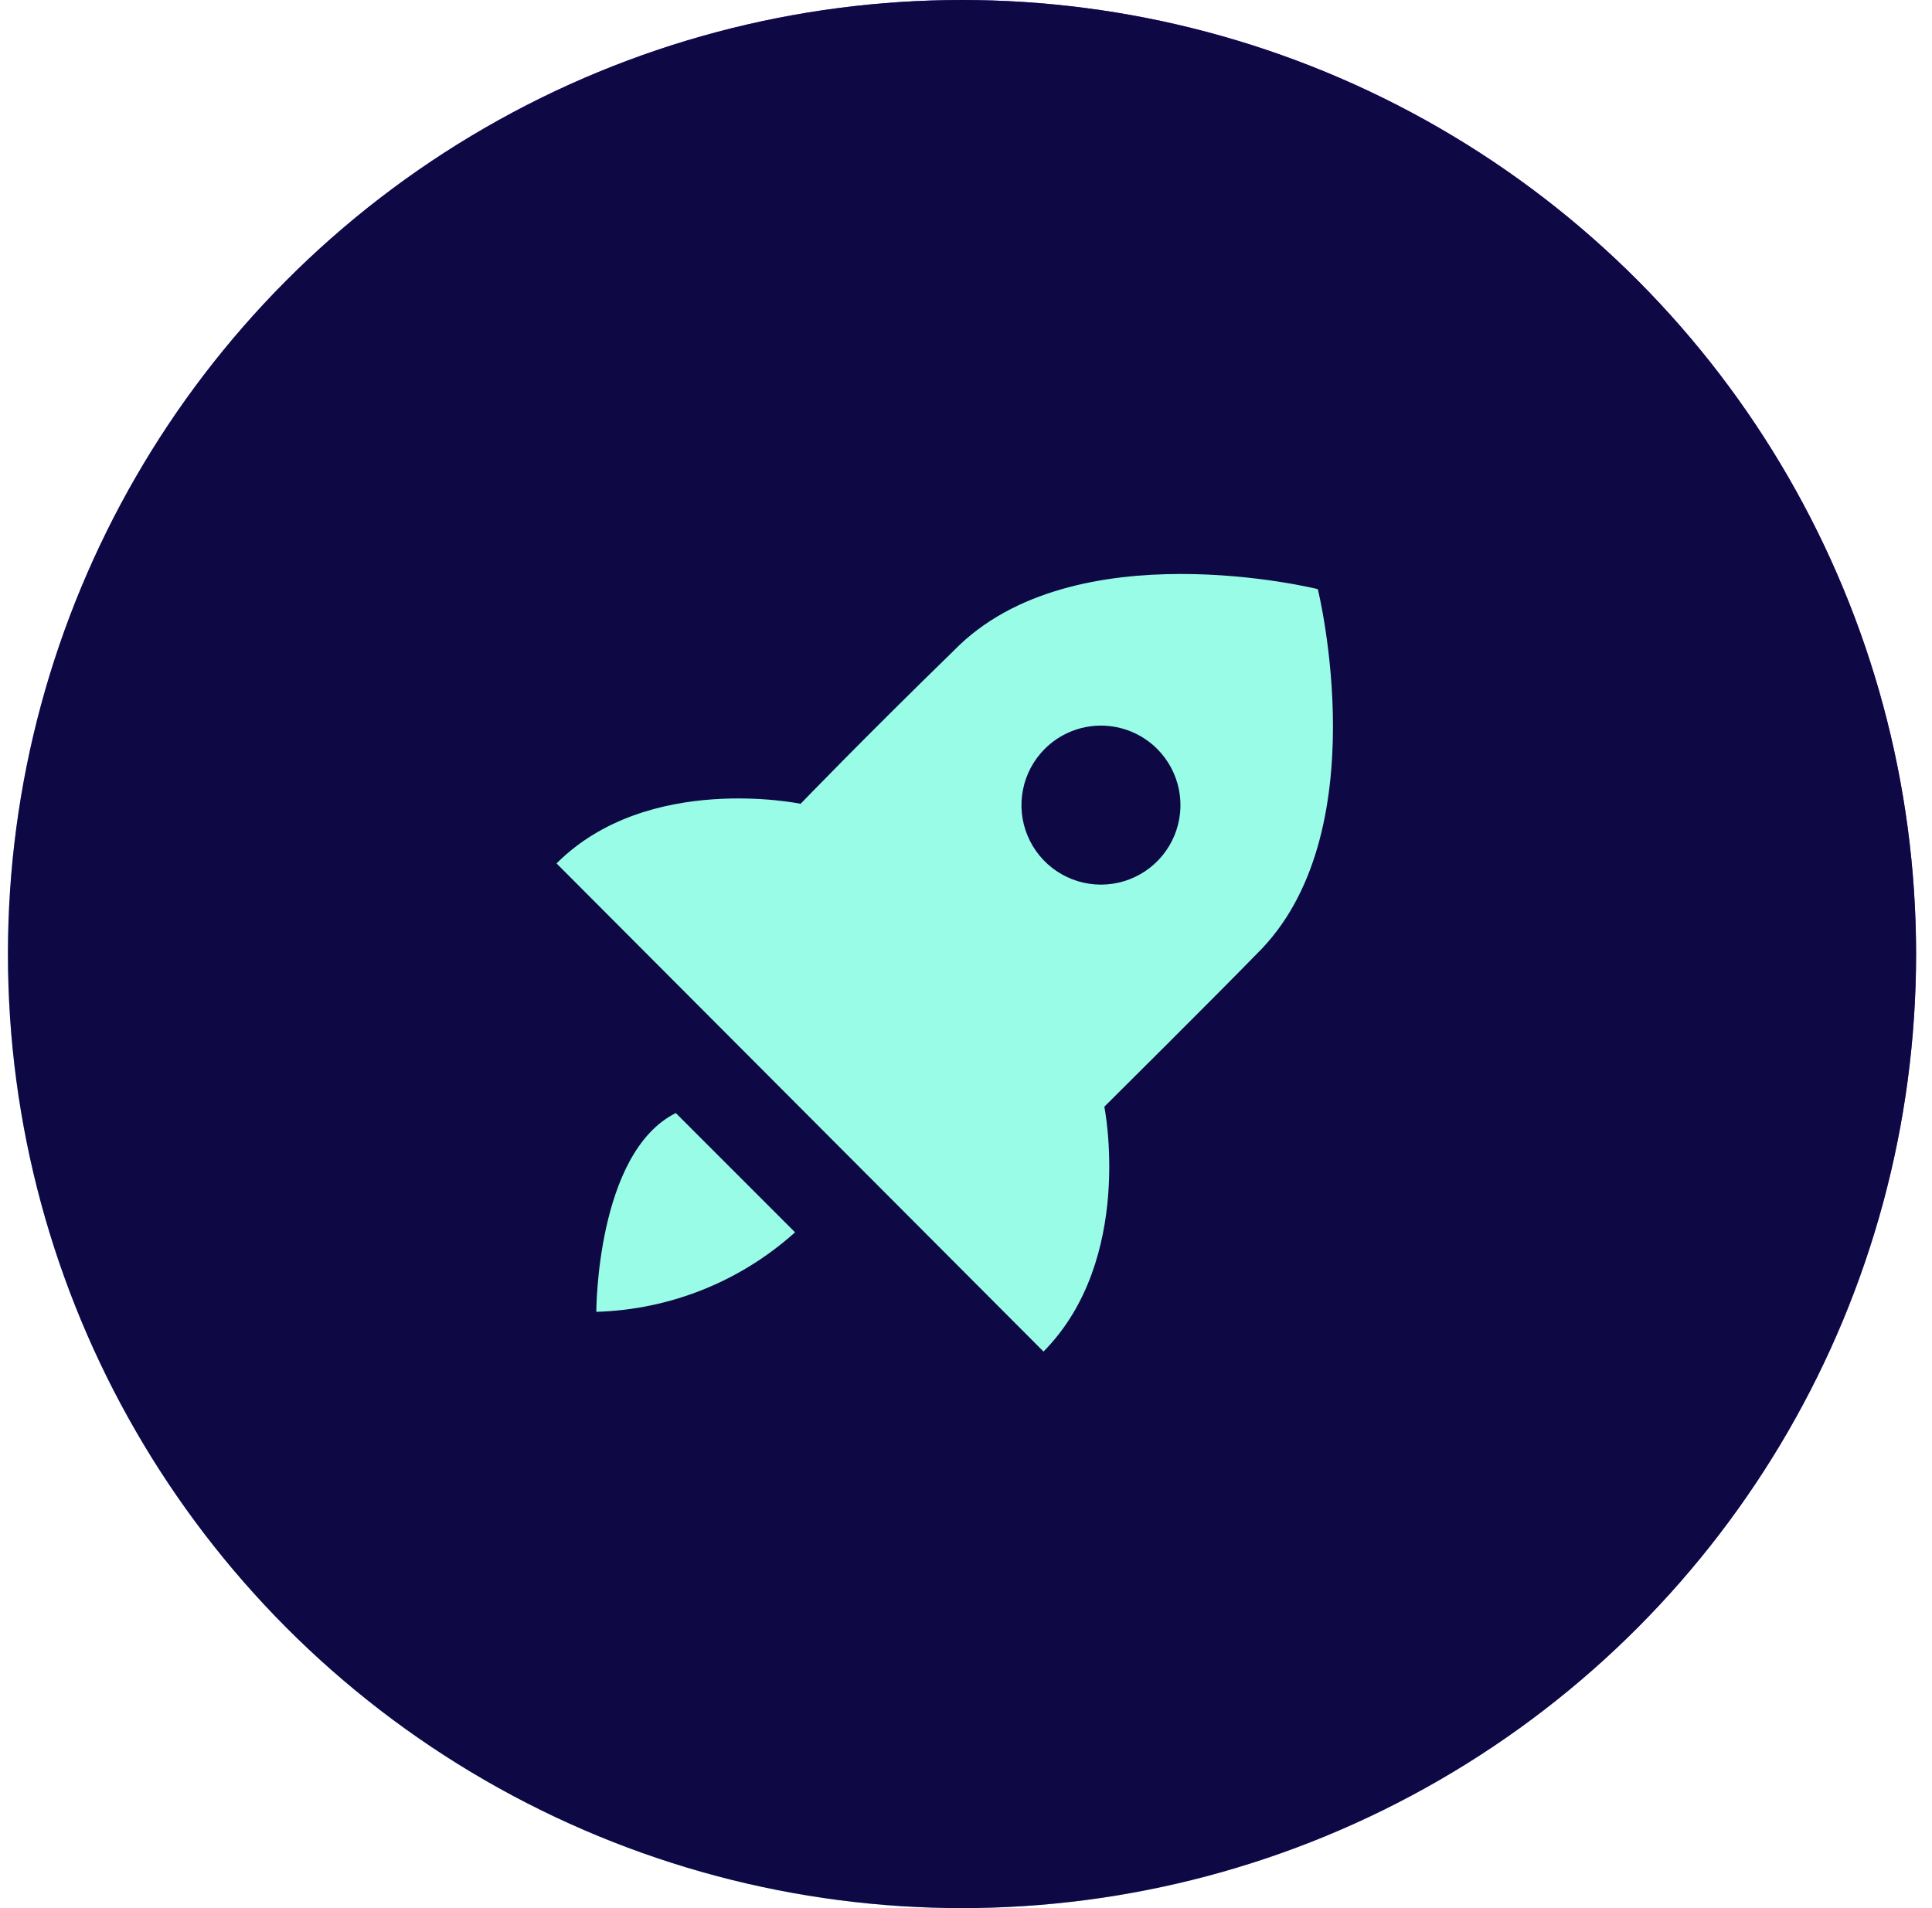
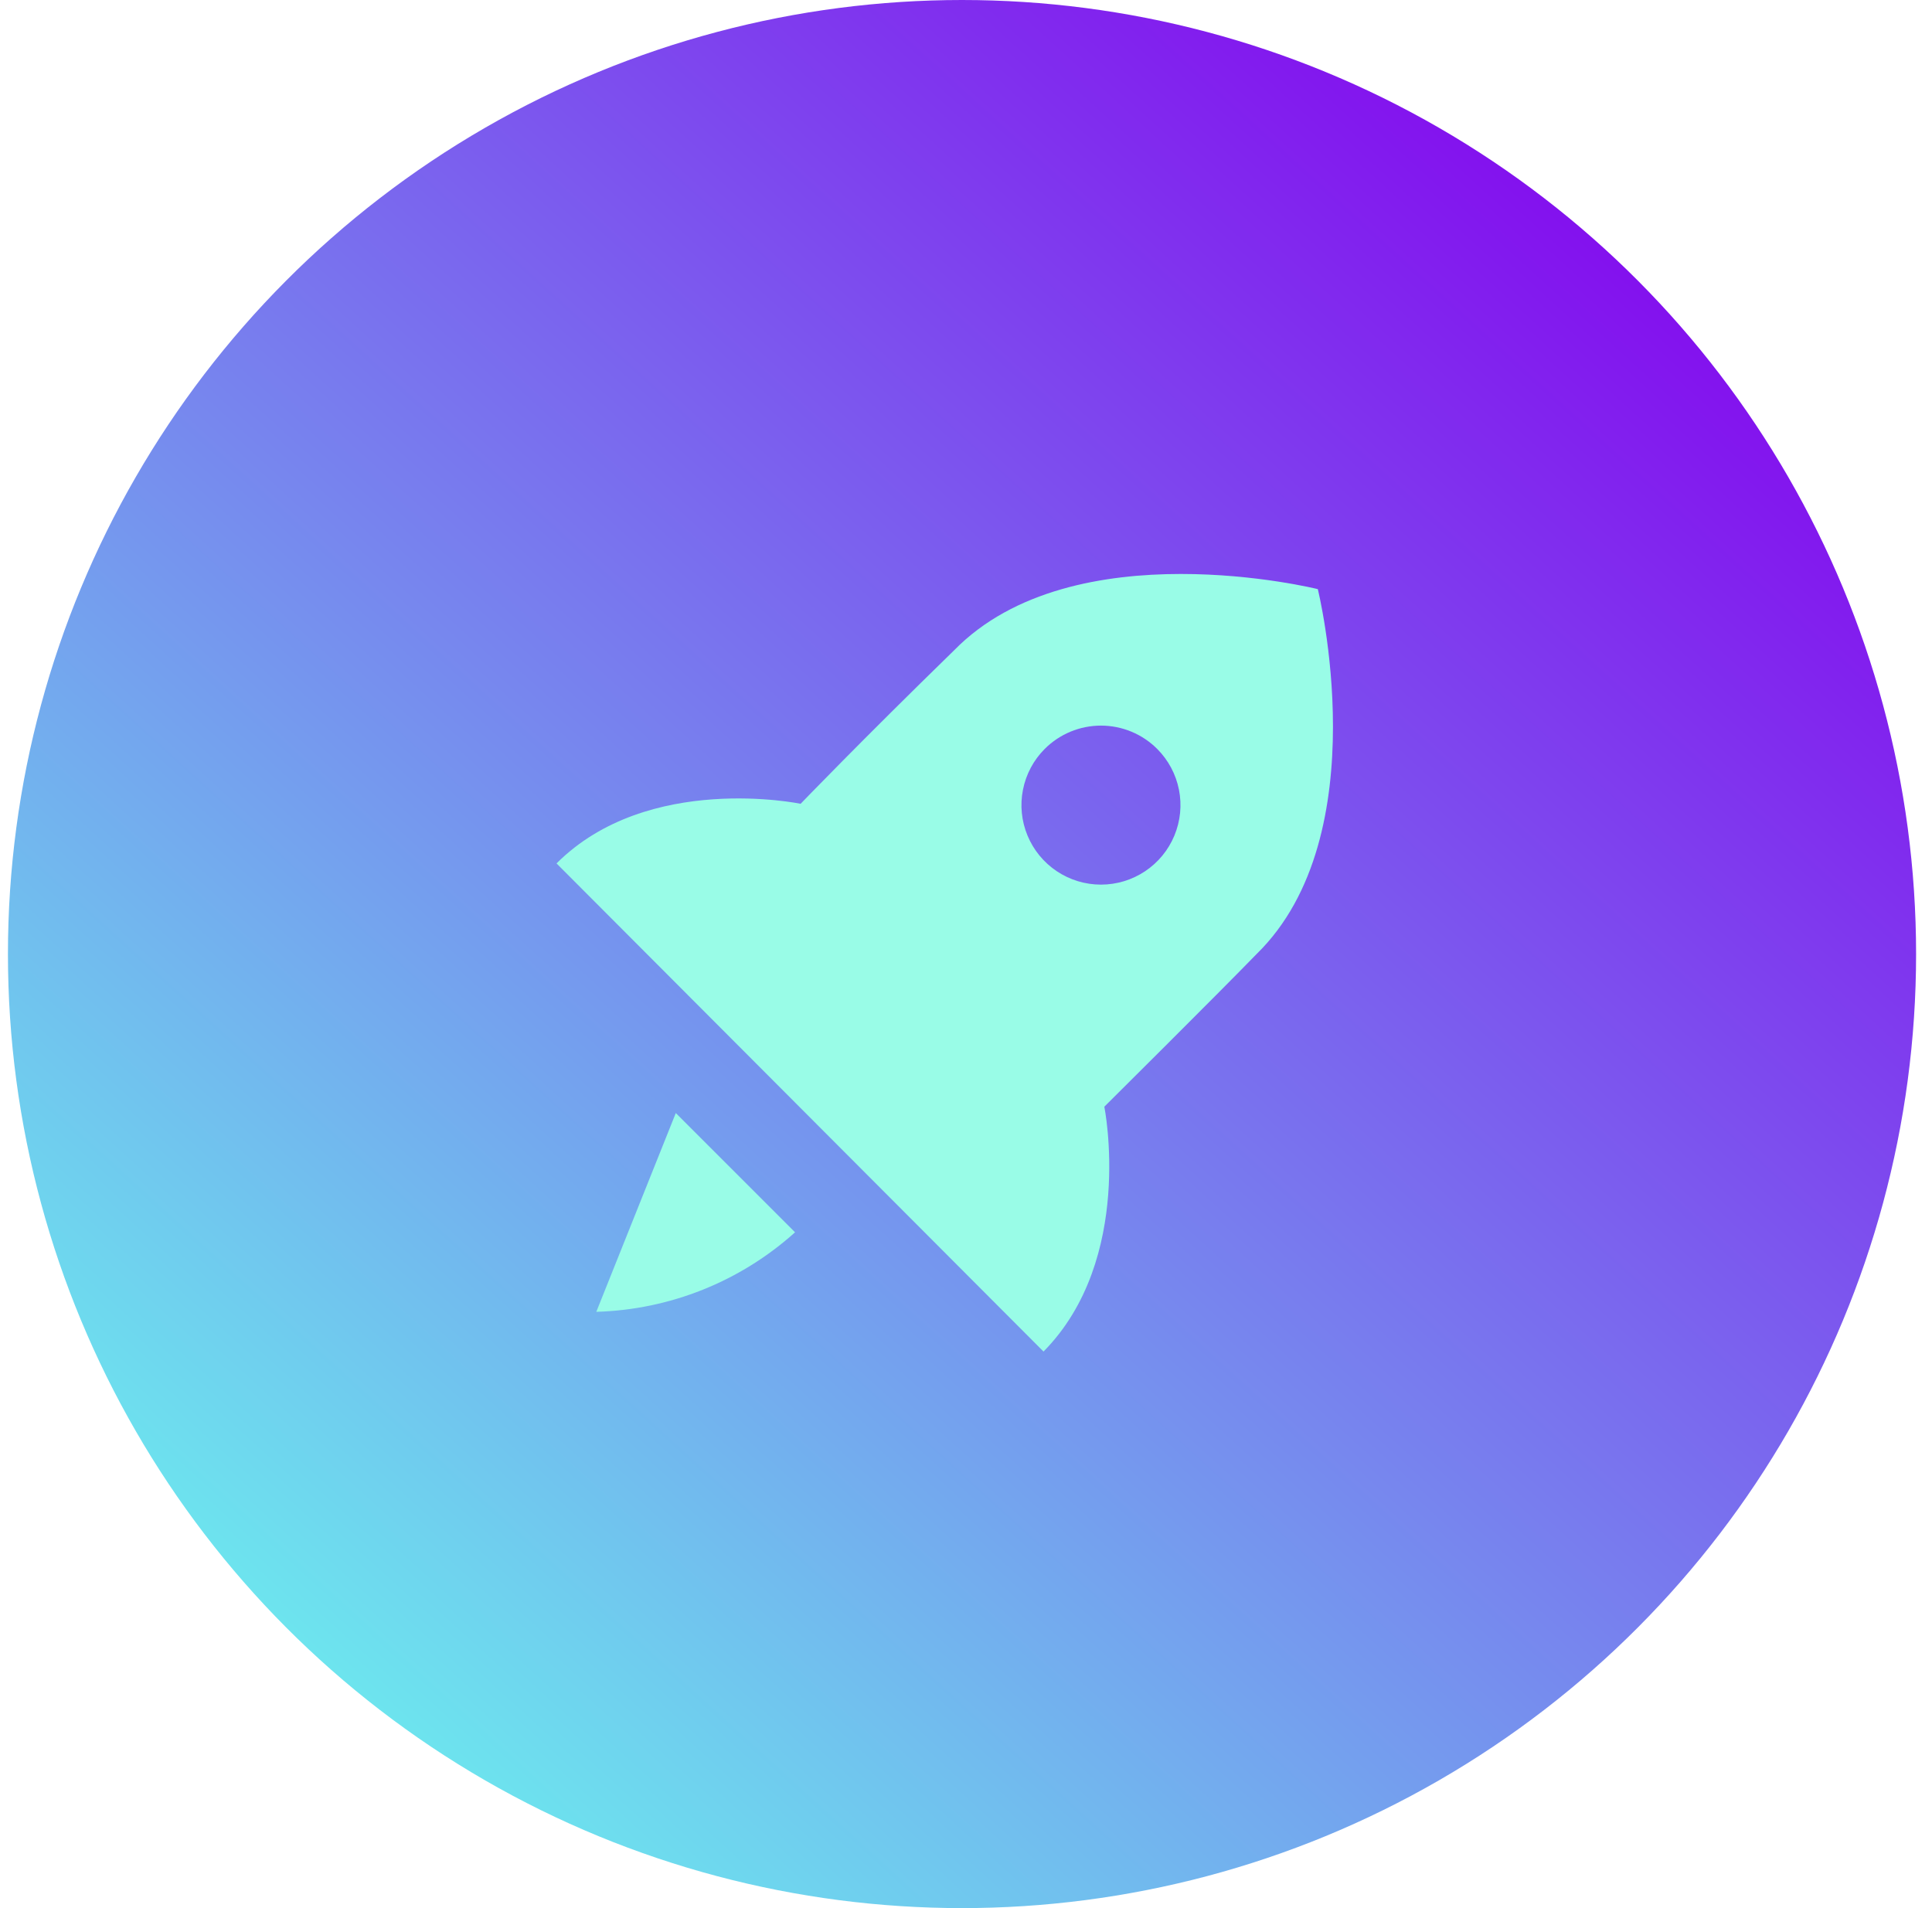
<svg xmlns="http://www.w3.org/2000/svg" width="81" height="80" viewBox="0 0 81 80" fill="none">
  <circle cx="40.333" cy="40" r="40" fill="url(#paint0_linear_737_33130)" />
-   <circle cx="40.333" cy="40" r="40" fill="#0E0944" />
-   <path d="M46.3 46.4C46.3 46.4 51.066 41.666 52.683 40C57.8 35 55.25 24.7 55.25 24.7C55.25 24.7 45 22.15 40 27.267C36.1 31.067 33.566 33.7 33.566 33.7C33.566 33.7 27.166 32.367 23.333 36.2L43.75 56.666C47.583 52.783 46.3 46.4 46.3 46.4ZM43.8 31.4C44.109 31.09 44.477 30.844 44.882 30.676C45.286 30.509 45.72 30.422 46.158 30.422C46.596 30.422 47.03 30.509 47.434 30.676C47.839 30.844 48.207 31.09 48.516 31.4C48.982 31.866 49.299 32.46 49.428 33.107C49.556 33.753 49.49 34.423 49.237 35.032C48.985 35.641 48.558 36.161 48.01 36.527C47.461 36.894 46.817 37.089 46.158 37.089C45.499 37.089 44.855 36.894 44.306 36.527C43.758 36.161 43.331 35.641 43.079 35.032C42.826 34.423 42.76 33.753 42.889 33.107C43.017 32.46 43.334 31.866 43.8 31.4ZM25 55C28.085 54.912 31.038 53.73 33.333 51.666L28.333 46.666C25 48.333 25 55 25 55Z" fill="#99FCE7" />
+   <path d="M46.3 46.4C46.3 46.4 51.066 41.666 52.683 40C57.8 35 55.25 24.7 55.25 24.7C55.25 24.7 45 22.15 40 27.267C36.1 31.067 33.566 33.7 33.566 33.7C33.566 33.7 27.166 32.367 23.333 36.2L43.75 56.666C47.583 52.783 46.3 46.4 46.3 46.4ZM43.8 31.4C44.109 31.09 44.477 30.844 44.882 30.676C45.286 30.509 45.72 30.422 46.158 30.422C46.596 30.422 47.03 30.509 47.434 30.676C47.839 30.844 48.207 31.09 48.516 31.4C48.982 31.866 49.299 32.46 49.428 33.107C49.556 33.753 49.49 34.423 49.237 35.032C48.985 35.641 48.558 36.161 48.01 36.527C47.461 36.894 46.817 37.089 46.158 37.089C45.499 37.089 44.855 36.894 44.306 36.527C43.758 36.161 43.331 35.641 43.079 35.032C42.826 34.423 42.76 33.753 42.889 33.107C43.017 32.46 43.334 31.866 43.8 31.4ZM25 55C28.085 54.912 31.038 53.73 33.333 51.666L28.333 46.666Z" fill="#99FCE7" />
  <defs>
    <linearGradient id="paint0_linear_737_33130" x1="65.499" y1="-4.15676e-07" x2="0.5" y2="71.5" gradientUnits="userSpaceOnUse">
      <stop stop-color="#8500EE" />
      <stop offset="1" stop-color="#6AFFEE" />
    </linearGradient>
  </defs>
</svg>